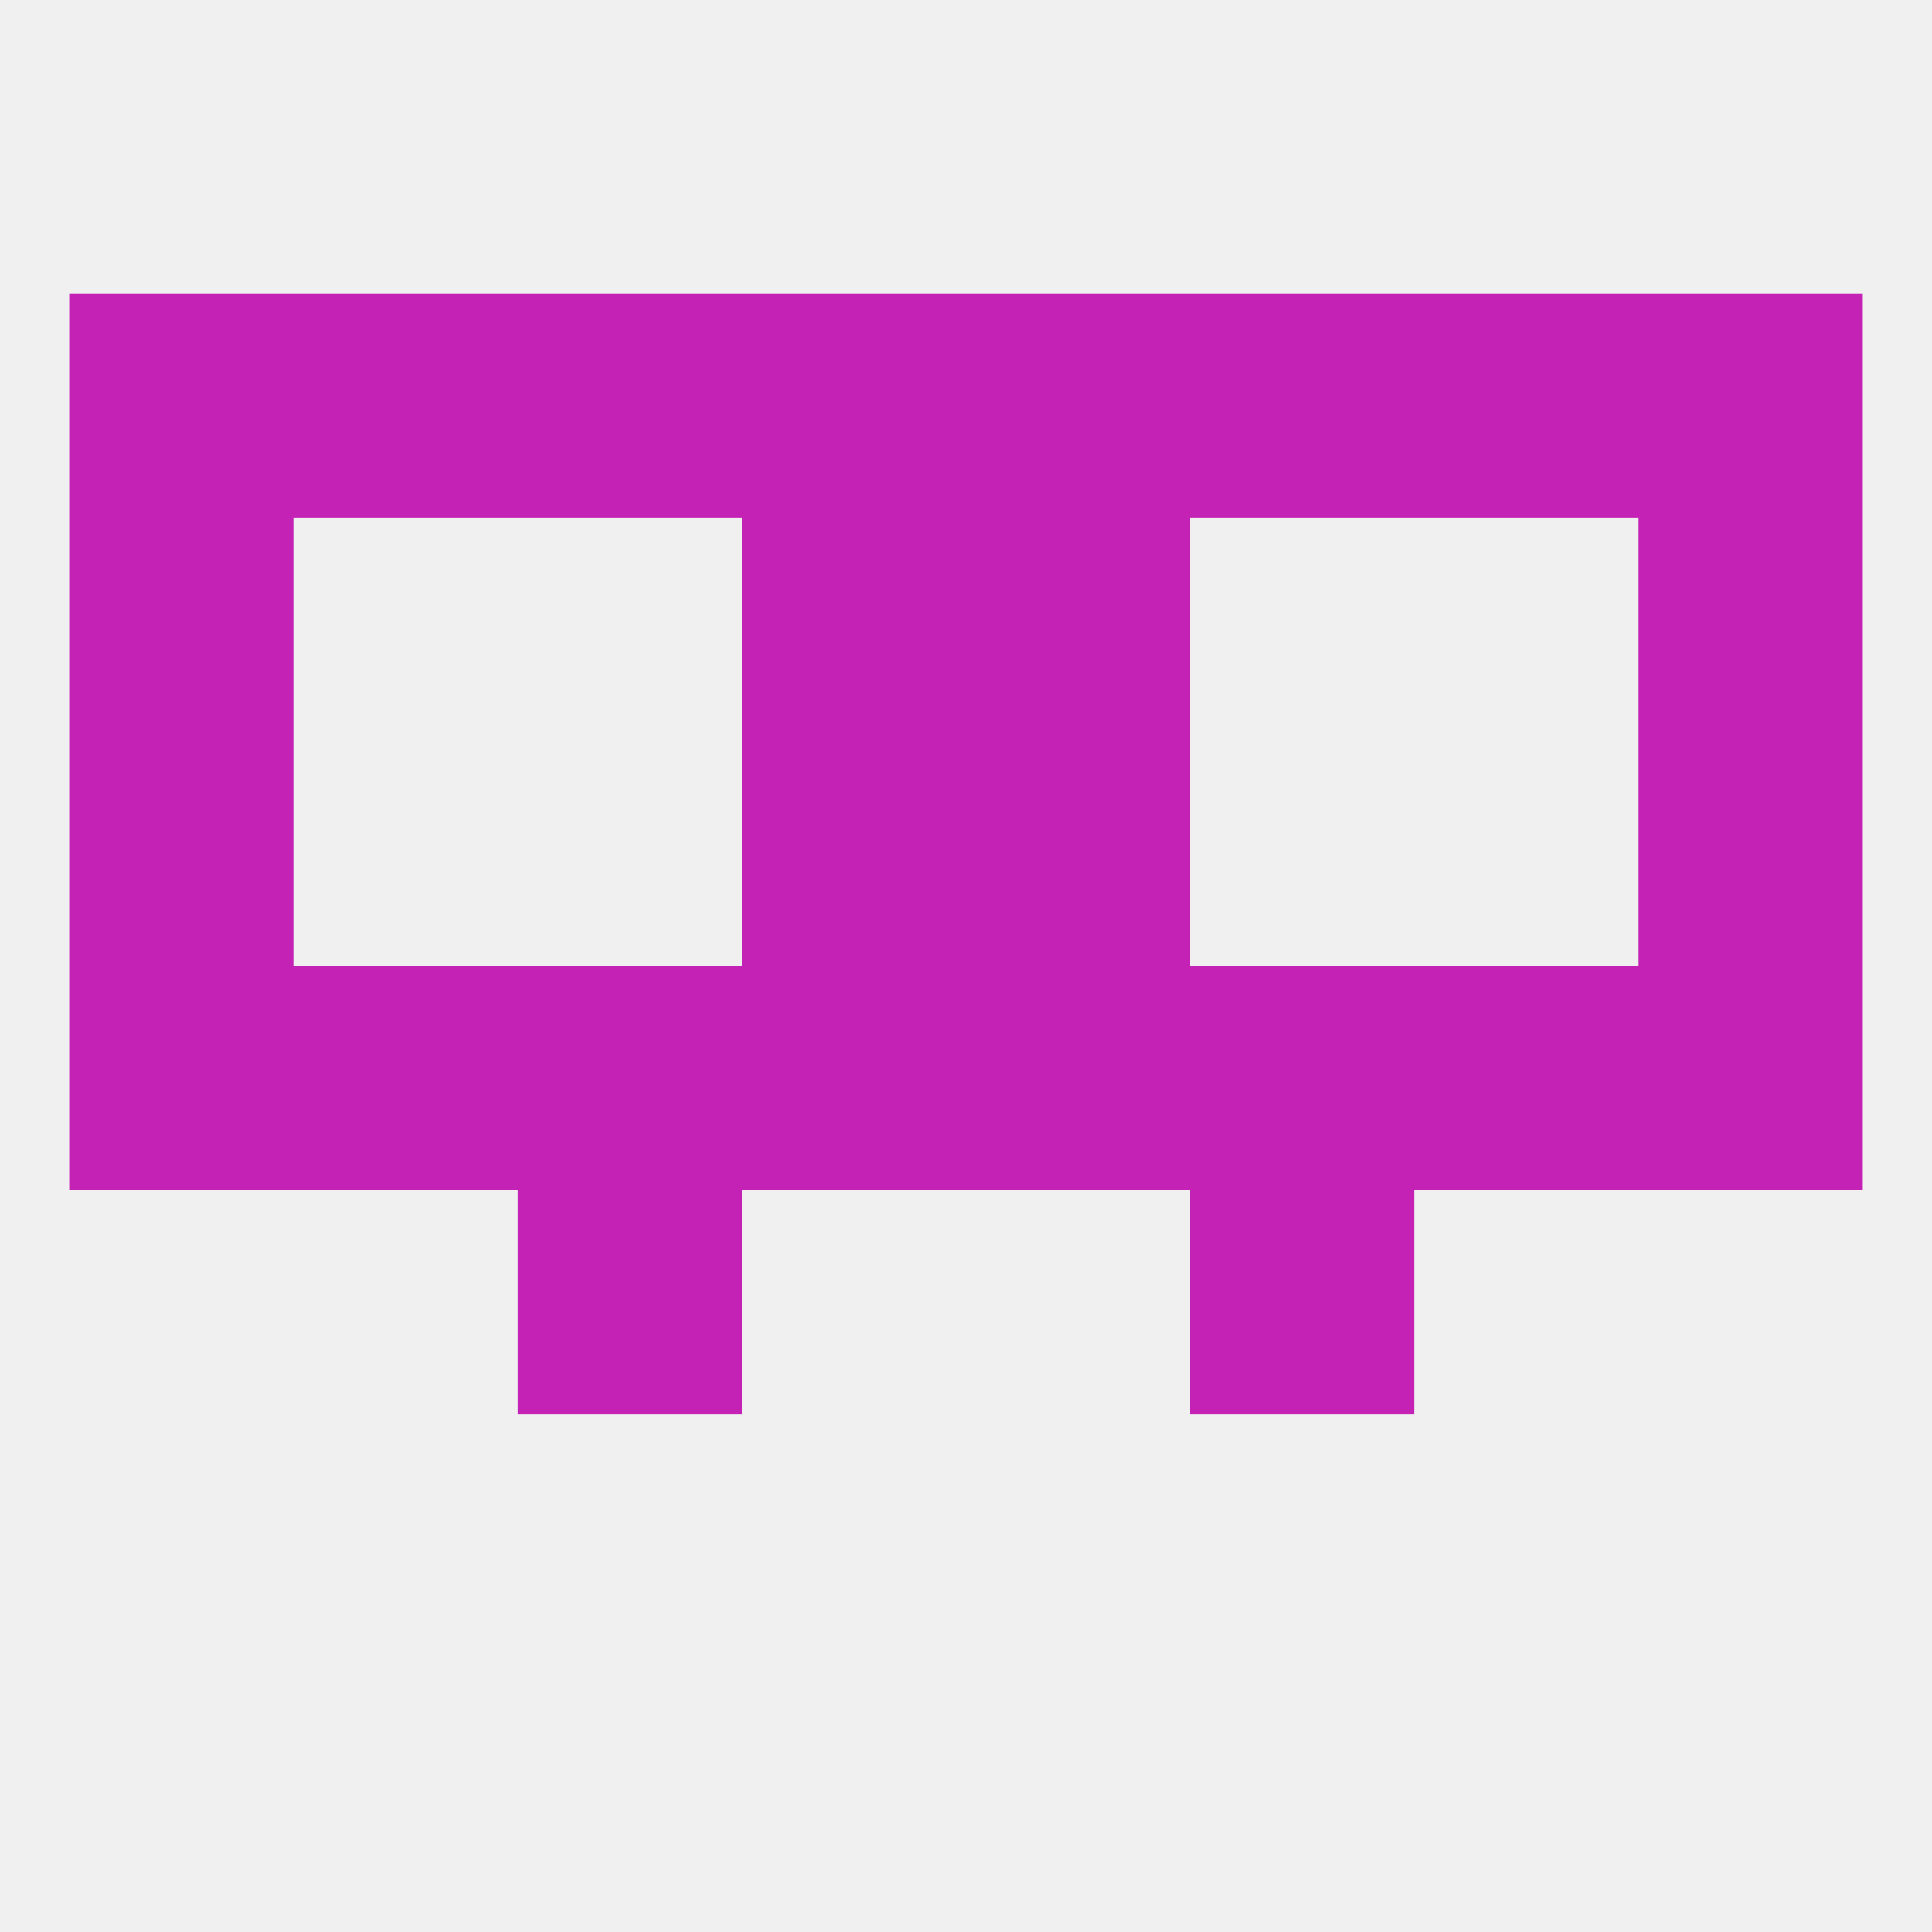
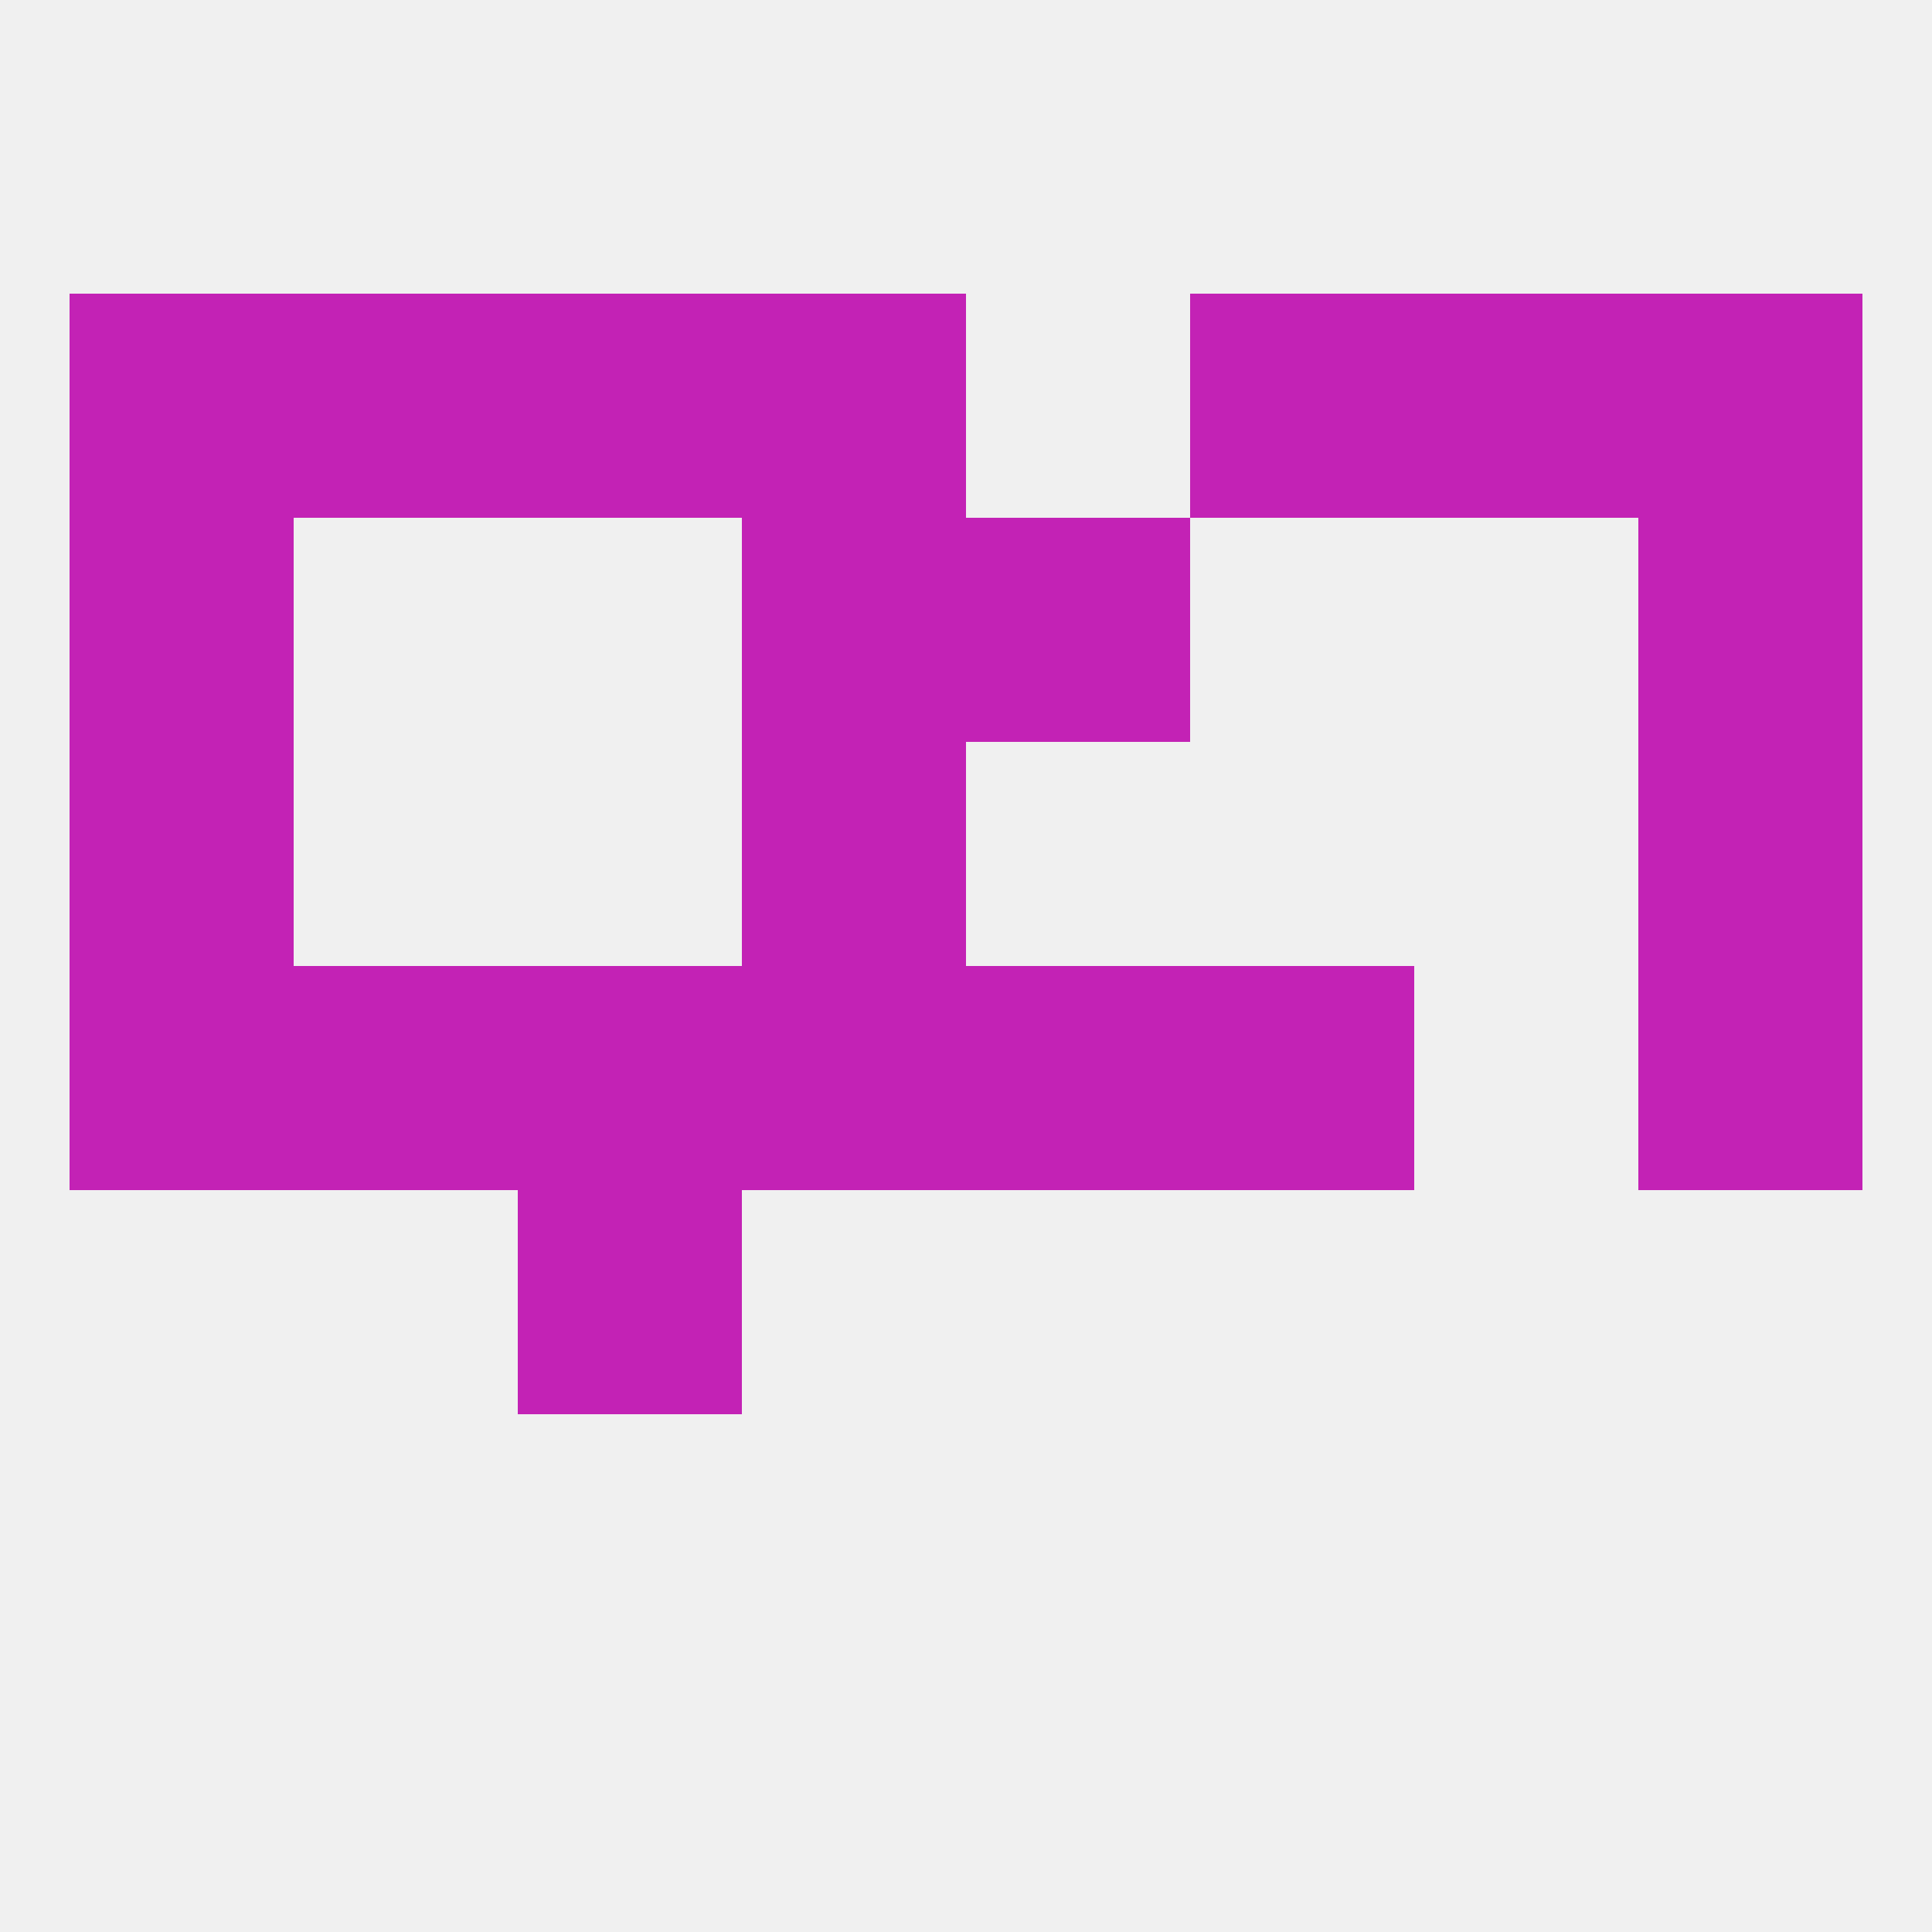
<svg xmlns="http://www.w3.org/2000/svg" version="1.1" baseprofile="full" width="250" height="250" viewBox="0 0 250 250">
  <rect width="100%" height="100%" fill="rgba(240,240,240,255)" />
  <rect x="154" y="125" width="29" height="29" fill="rgba(195,34,181,255)" />
  <rect x="38" y="125" width="29" height="29" fill="rgba(195,34,181,255)" />
  <rect x="96" y="125" width="29" height="29" fill="rgba(195,34,181,255)" />
  <rect x="125" y="125" width="29" height="29" fill="rgba(195,34,181,255)" />
  <rect x="67" y="125" width="29" height="29" fill="rgba(195,34,181,255)" />
-   <rect x="183" y="125" width="29" height="29" fill="rgba(195,34,181,255)" />
  <rect x="9" y="125" width="29" height="29" fill="rgba(195,34,181,255)" />
  <rect x="212" y="125" width="29" height="29" fill="rgba(195,34,181,255)" />
  <rect x="67" y="154" width="29" height="29" fill="rgba(195,34,181,255)" />
-   <rect x="154" y="154" width="29" height="29" fill="rgba(195,34,181,255)" />
  <rect x="96" y="96" width="29" height="29" fill="rgba(195,34,181,255)" />
-   <rect x="125" y="96" width="29" height="29" fill="rgba(195,34,181,255)" />
  <rect x="9" y="96" width="29" height="29" fill="rgba(195,34,181,255)" />
  <rect x="212" y="96" width="29" height="29" fill="rgba(195,34,181,255)" />
  <rect x="9" y="67" width="29" height="29" fill="rgba(195,34,181,255)" />
  <rect x="212" y="67" width="29" height="29" fill="rgba(195,34,181,255)" />
  <rect x="96" y="67" width="29" height="29" fill="rgba(195,34,181,255)" />
  <rect x="125" y="67" width="29" height="29" fill="rgba(195,34,181,255)" />
  <rect x="9" y="38" width="29" height="29" fill="rgba(195,34,181,255)" />
  <rect x="212" y="38" width="29" height="29" fill="rgba(195,34,181,255)" />
  <rect x="67" y="38" width="29" height="29" fill="rgba(195,34,181,255)" />
  <rect x="154" y="38" width="29" height="29" fill="rgba(195,34,181,255)" />
  <rect x="96" y="38" width="29" height="29" fill="rgba(195,34,181,255)" />
-   <rect x="125" y="38" width="29" height="29" fill="rgba(195,34,181,255)" />
  <rect x="38" y="38" width="29" height="29" fill="rgba(195,34,181,255)" />
  <rect x="183" y="38" width="29" height="29" fill="rgba(195,34,181,255)" />
</svg>